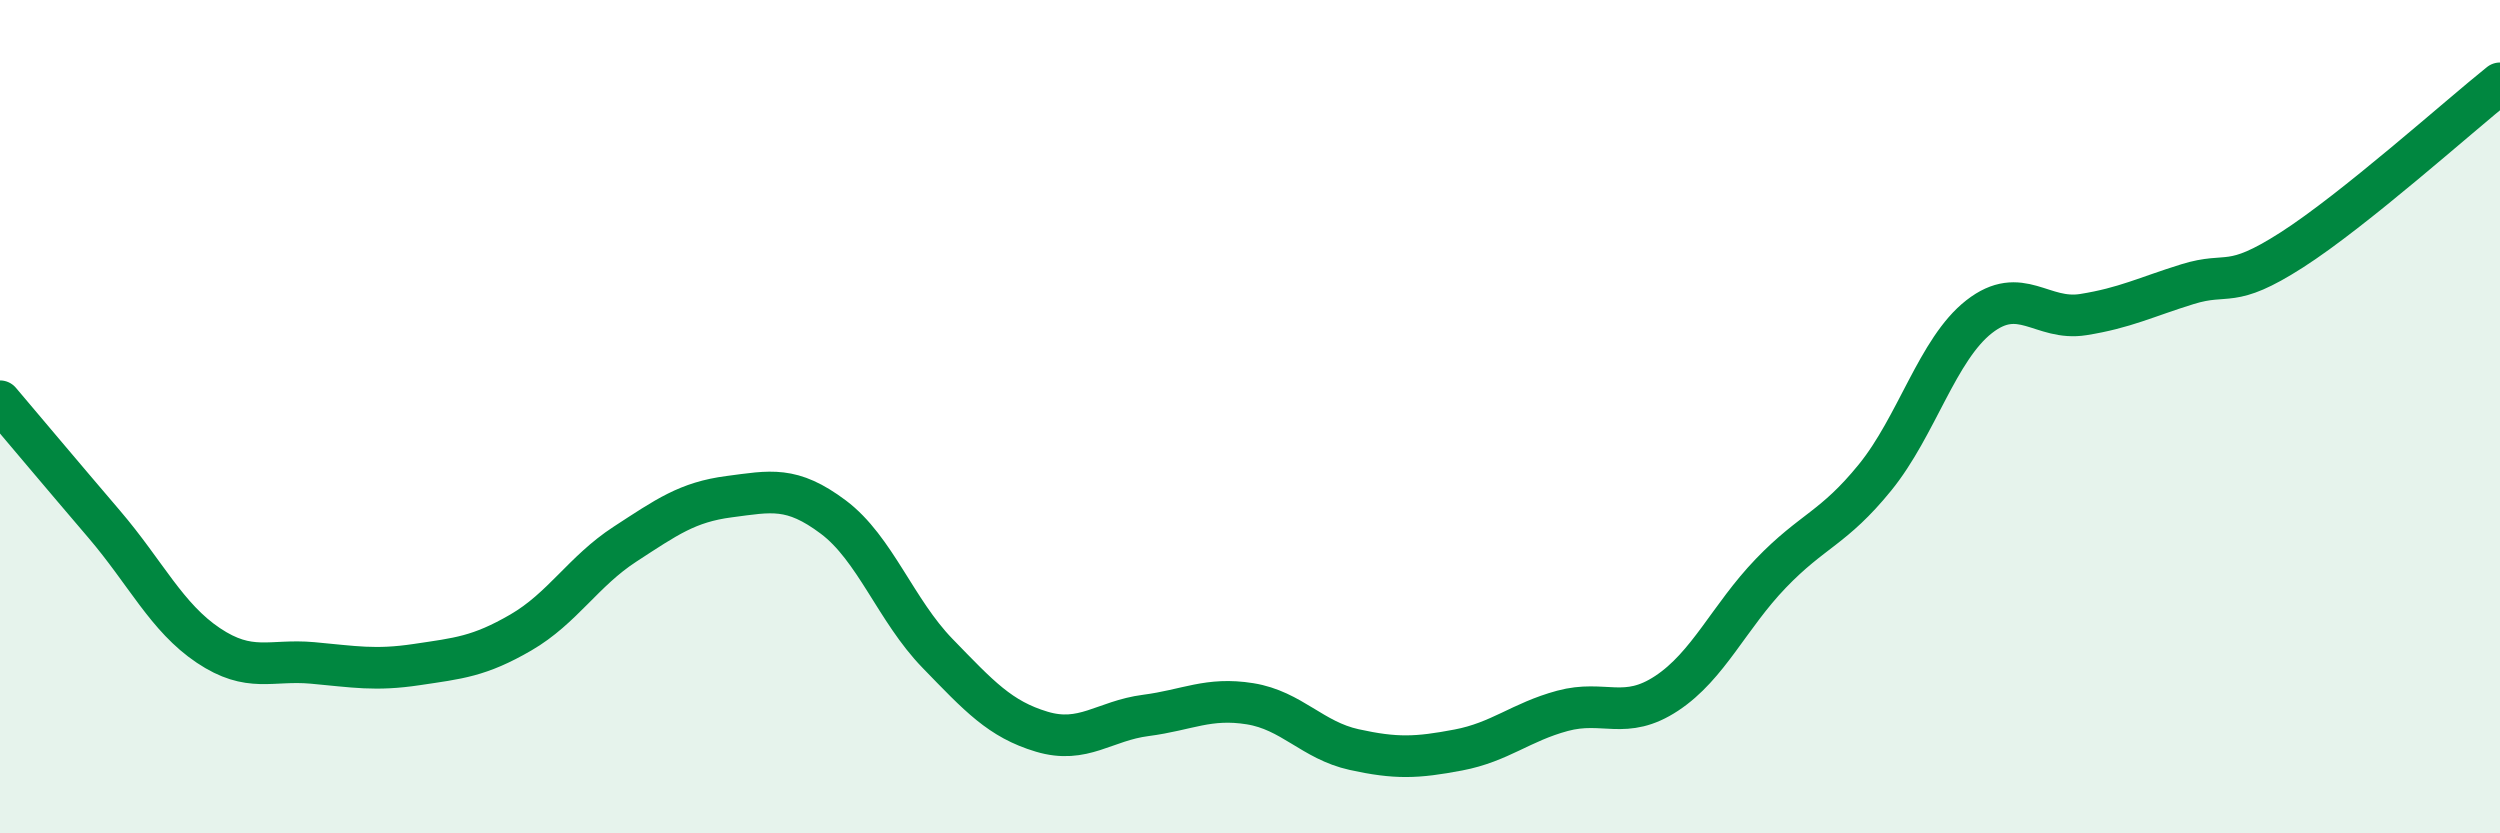
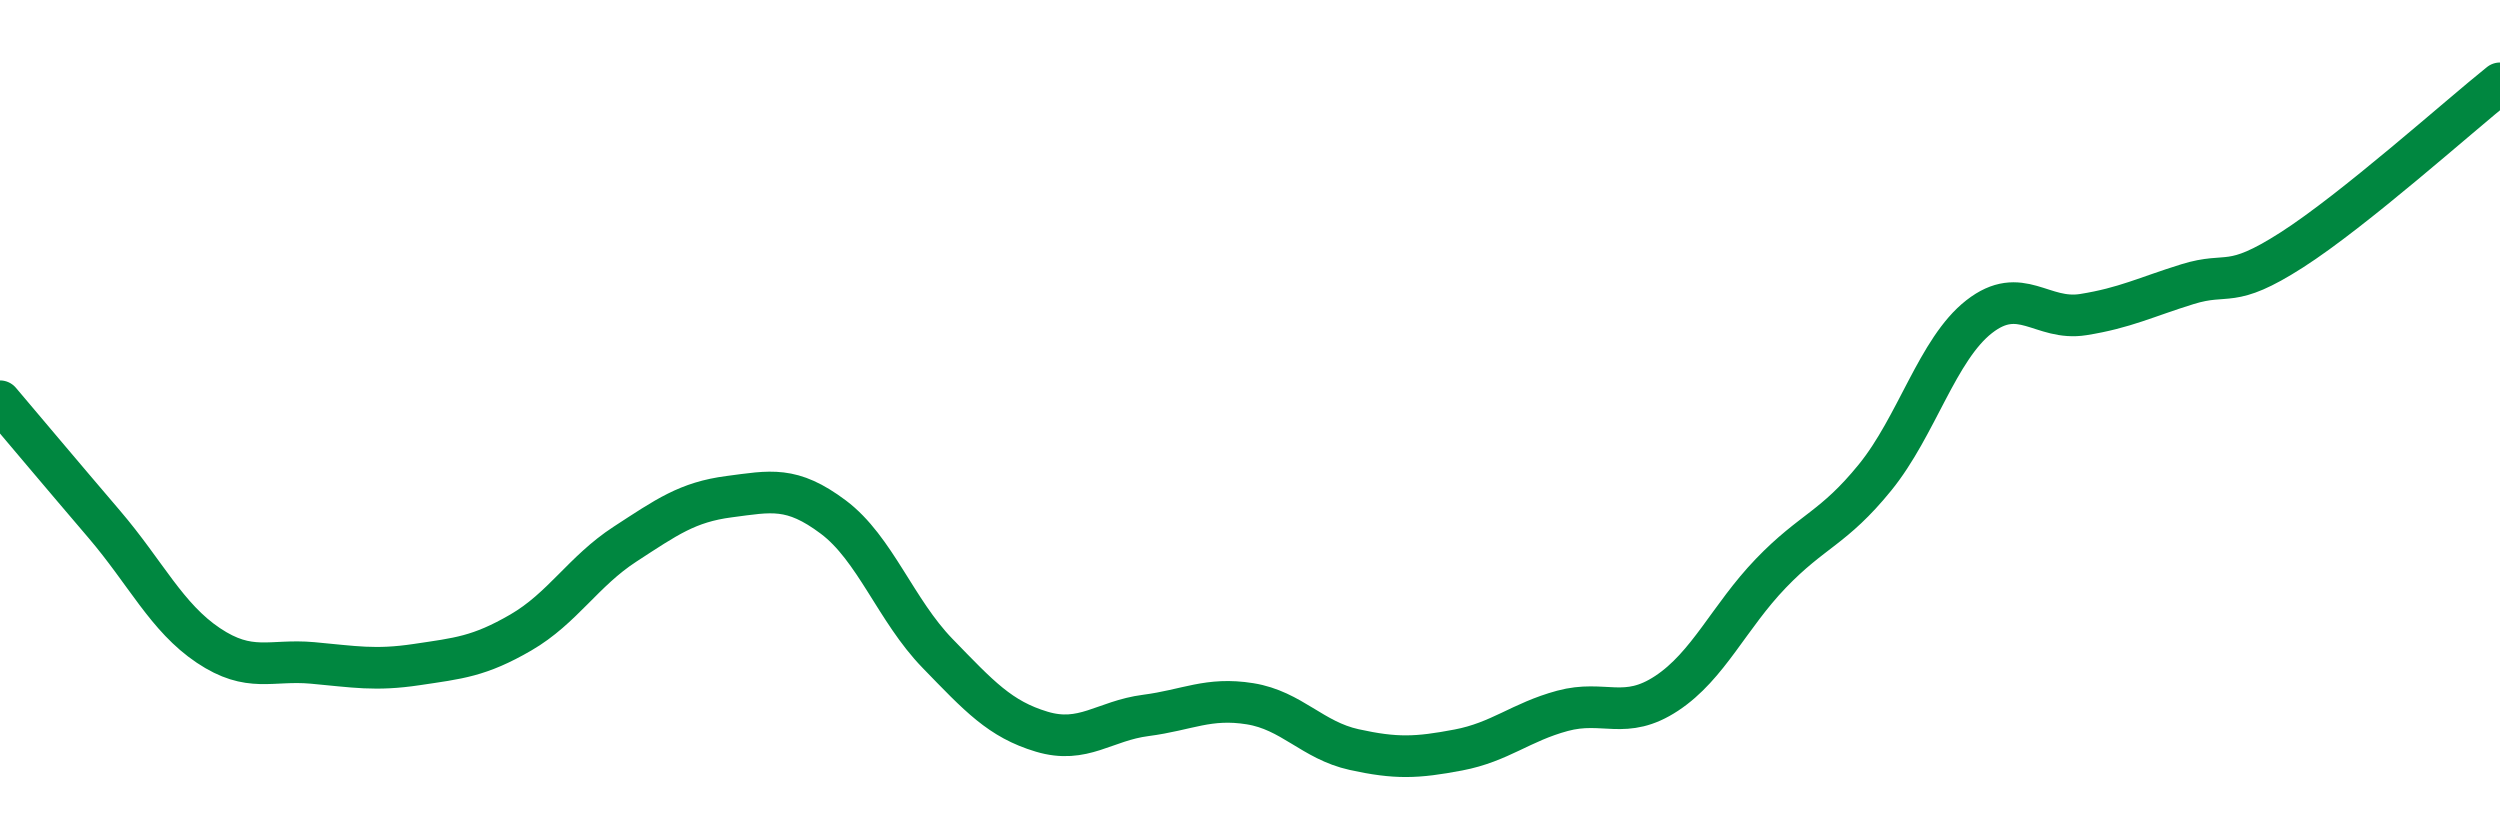
<svg xmlns="http://www.w3.org/2000/svg" width="60" height="20" viewBox="0 0 60 20">
-   <path d="M 0,9.63 C 0.5,10.22 1.5,11.41 2.5,12.58 C 3.5,13.75 4,14.82 5,15.49 C 6,16.16 6.5,15.82 7.5,15.91 C 8.5,16 9,16.1 10,15.95 C 11,15.8 11.5,15.76 12.5,15.18 C 13.5,14.6 14,13.71 15,13.06 C 16,12.41 16.5,12.05 17.5,11.92 C 18.5,11.79 19,11.66 20,12.41 C 21,13.16 21.5,14.65 22.5,15.68 C 23.5,16.71 24,17.26 25,17.56 C 26,17.86 26.5,17.3 27.5,17.17 C 28.5,17.04 29,16.73 30,16.89 C 31,17.05 31.5,17.77 32.5,17.99 C 33.5,18.21 34,18.19 35,18 C 36,17.81 36.5,17.33 37.5,17.06 C 38.5,16.79 39,17.3 40,16.64 C 41,15.98 41.5,14.8 42.5,13.76 C 43.5,12.72 44,12.69 45,11.46 C 46,10.23 46.5,8.38 47.5,7.6 C 48.5,6.82 49,7.71 50,7.55 C 51,7.39 51.5,7.13 52.5,6.82 C 53.5,6.51 53.5,6.96 55,6 C 56.5,5.04 59,2.8 60,2L60 20L0 20Z" fill="#008740" opacity="0.1" stroke-linecap="round" stroke-linejoin="round" />
  <path d="M 0,9.63 C 0.5,10.22 1.5,11.41 2.5,12.58 C 3.5,13.75 4,14.82 5,15.49 C 6,16.16 6.5,15.82 7.5,15.91 C 8.5,16 9,16.1 10,15.95 C 11,15.8 11.5,15.76 12.5,15.18 C 13.5,14.6 14,13.71 15,13.06 C 16,12.41 16.5,12.05 17.5,11.92 C 18.5,11.79 19,11.66 20,12.41 C 21,13.16 21.5,14.65 22.5,15.68 C 23.5,16.71 24,17.26 25,17.56 C 26,17.86 26.5,17.3 27.5,17.17 C 28.5,17.04 29,16.73 30,16.89 C 31,17.05 31.5,17.77 32.5,17.99 C 33.5,18.21 34,18.19 35,18 C 36,17.81 36.5,17.33 37.5,17.06 C 38.5,16.79 39,17.3 40,16.64 C 41,15.98 41.5,14.8 42.5,13.76 C 43.5,12.72 44,12.69 45,11.46 C 46,10.23 46.5,8.38 47.5,7.6 C 48.5,6.82 49,7.71 50,7.55 C 51,7.39 51.5,7.13 52.5,6.82 C 53.5,6.51 53.5,6.96 55,6 C 56.5,5.04 59,2.8 60,2" stroke="#008740" stroke-width="1" fill="none" stroke-linecap="round" stroke-linejoin="round" />
</svg>